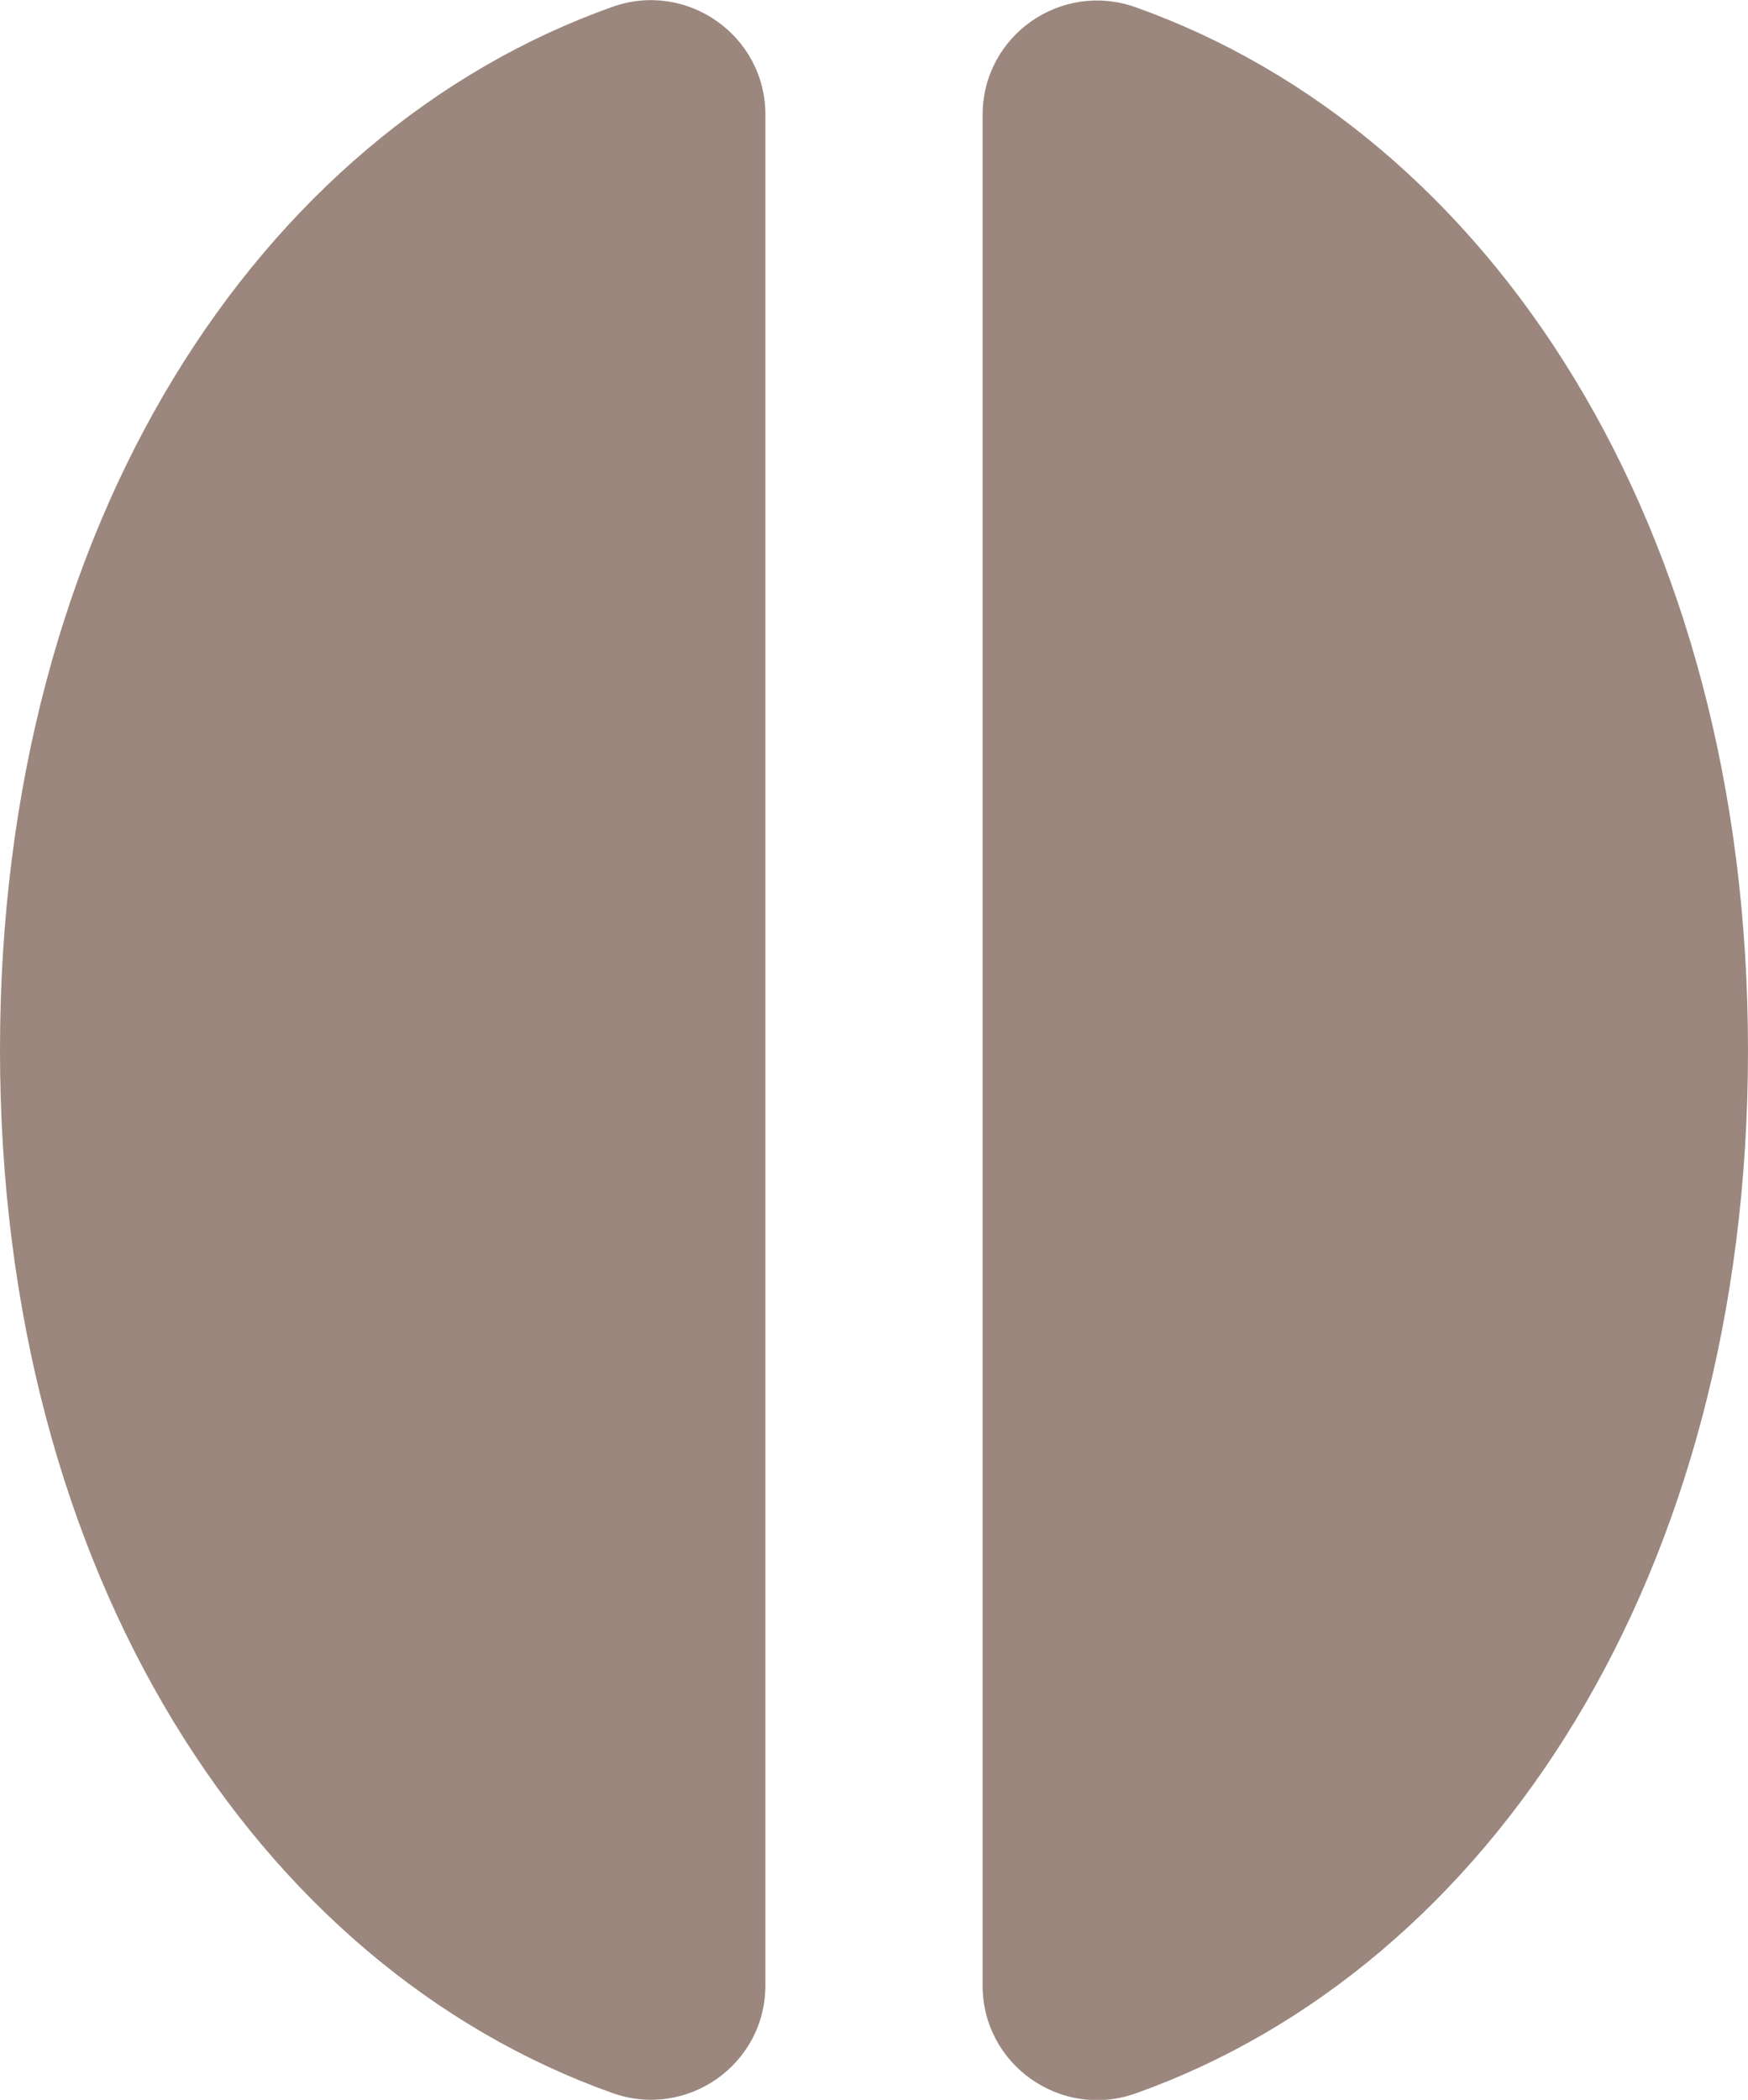
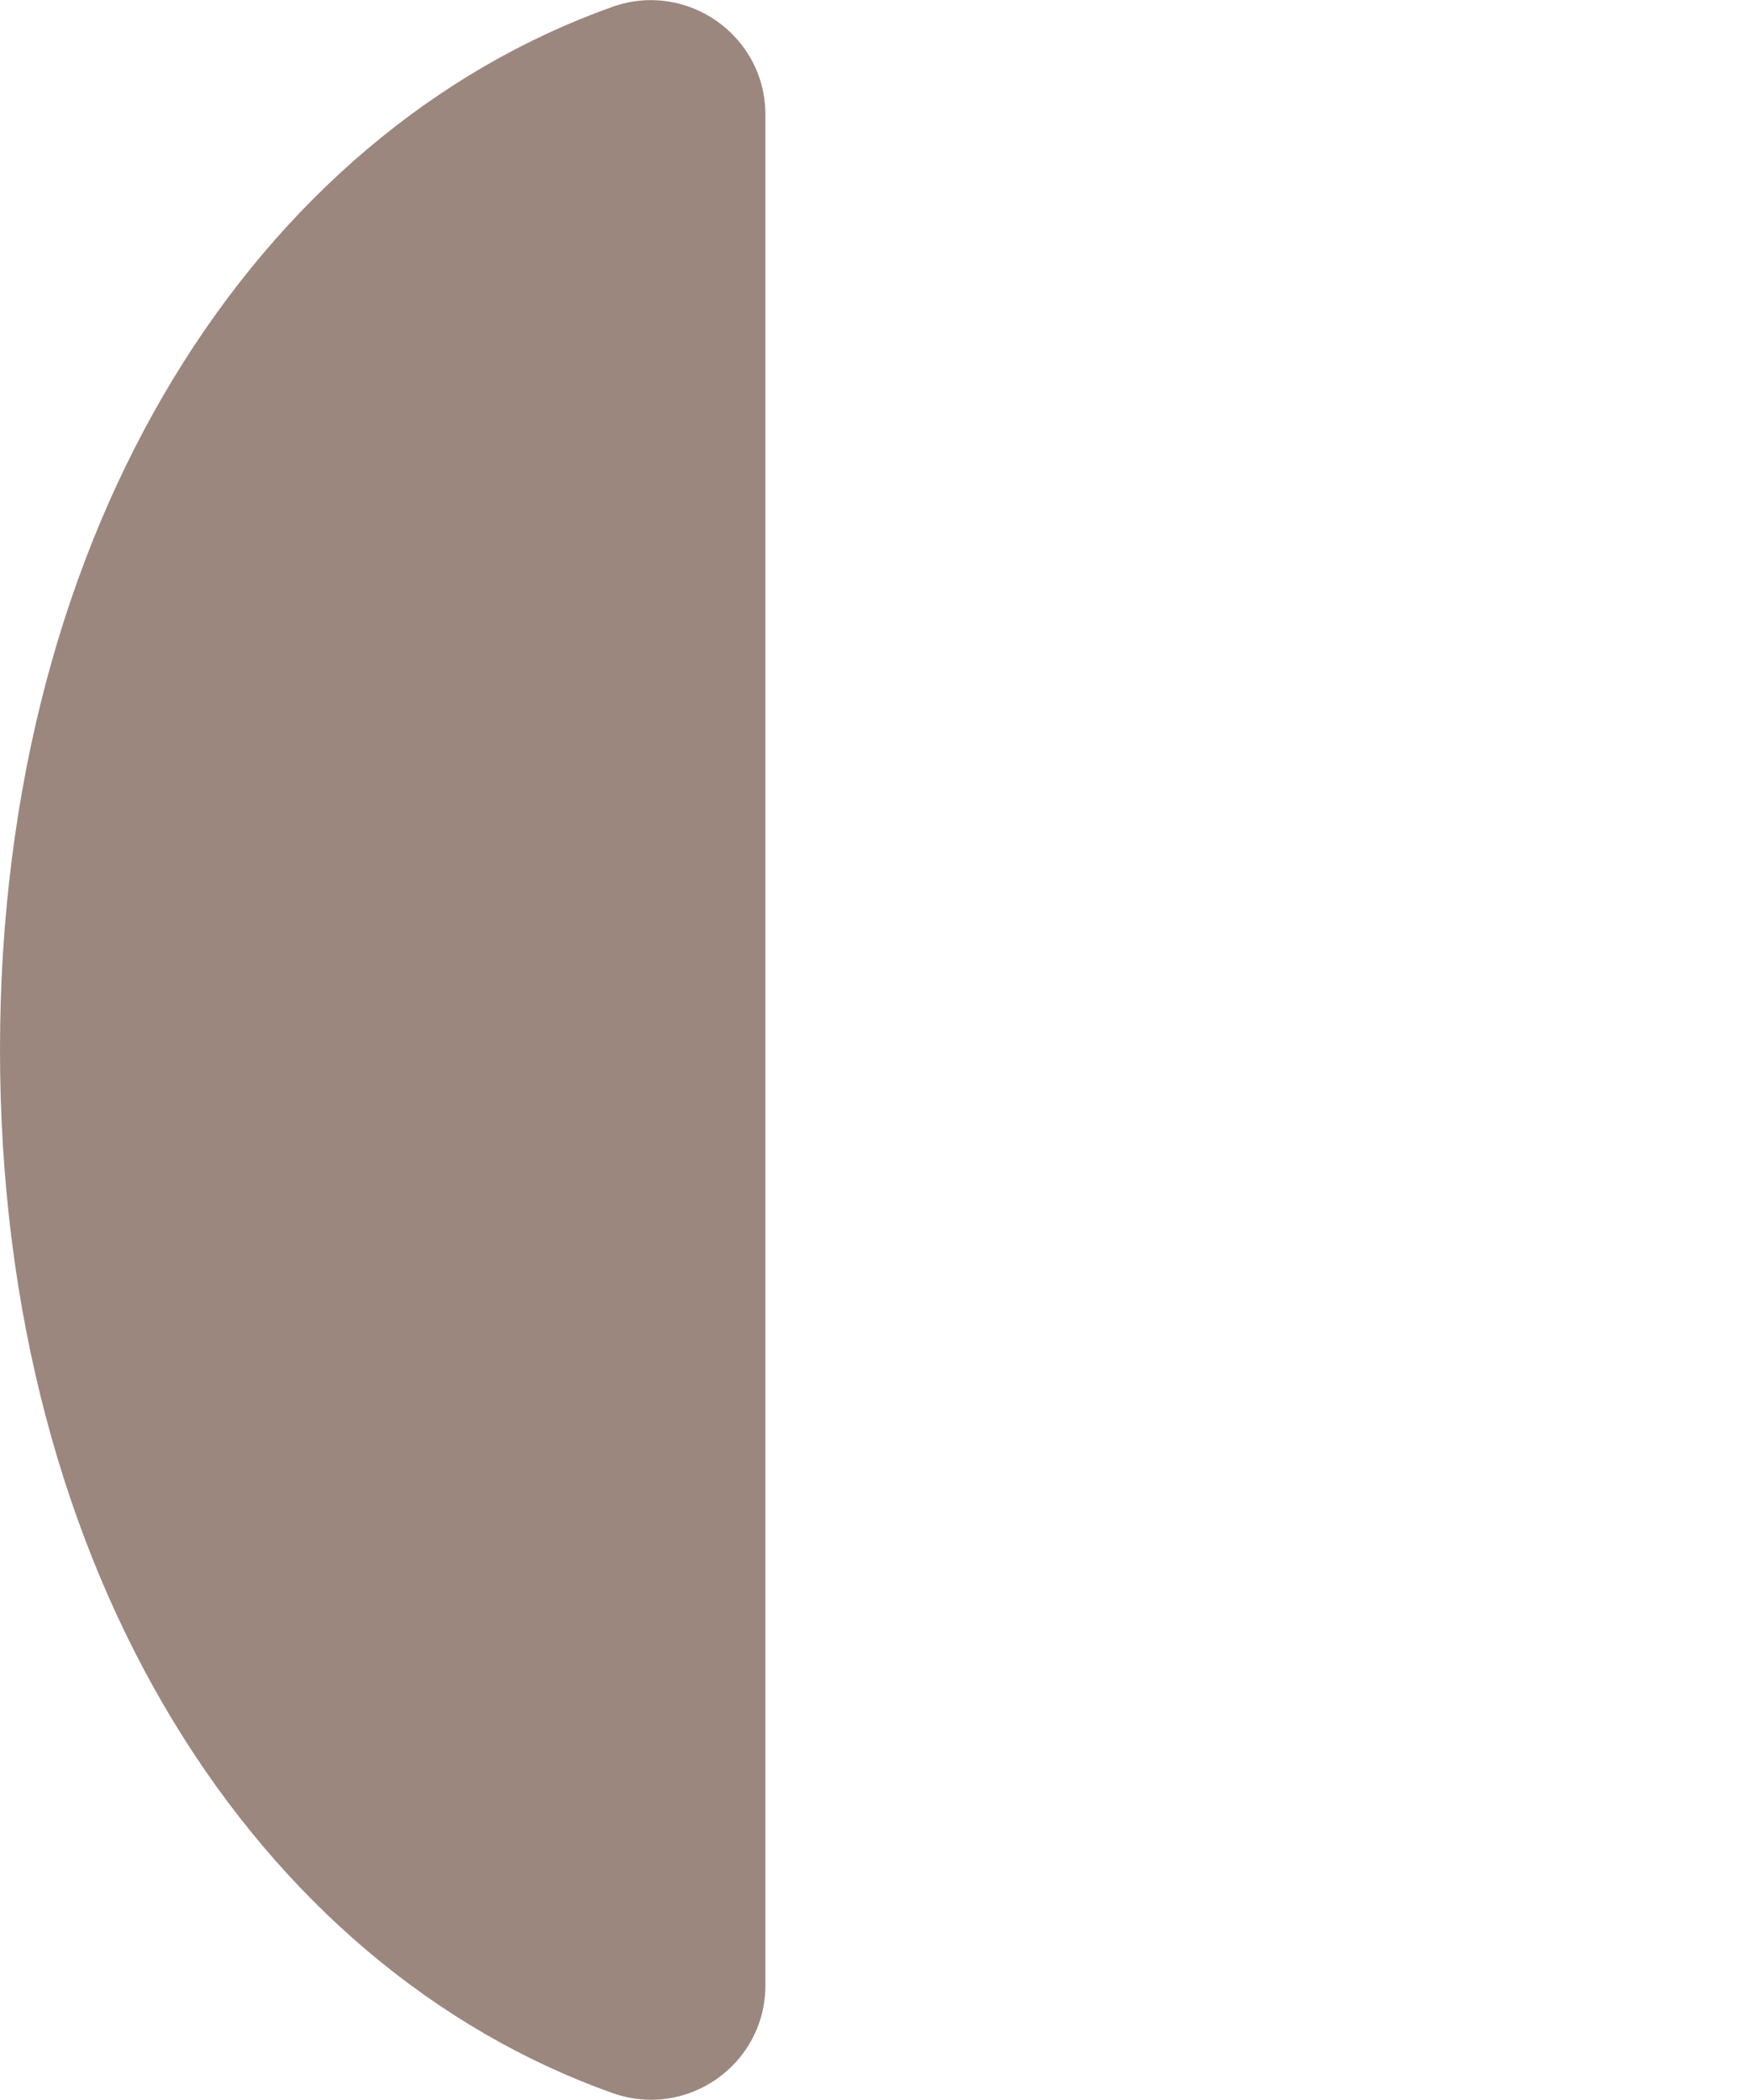
<svg xmlns="http://www.w3.org/2000/svg" id="b" width="43.69" height="52.46" viewBox="0 0 43.69 52.46">
  <defs>
    <style>.d{fill:#9b877e;stroke-width:0px;}</style>
  </defs>
  <g id="c">
-     <path class="d" d="M19.13,2.86c0-1.97-1.96-3.35-3.82-2.69C6.45,3.32,0,13.1,0,26.23s6.45,22.91,15.31,26.06c1.86.66,3.82-.71,3.82-2.69V2.85h0Z" />
-     <path class="d" d="M24.56,2.86v46.75c0,1.97,1.96,3.35,3.82,2.69,8.86-3.15,15.31-12.93,15.31-26.06S37.24,3.33,28.38.18c-1.86-.66-3.82.71-3.82,2.69h0Z" />
+     <path class="d" d="M19.13,2.86c0-1.97-1.96-3.35-3.82-2.69C6.45,3.32,0,13.1,0,26.23s6.45,22.91,15.31,26.06c1.86.66,3.82-.71,3.82-2.69h0Z" />
  </g>
</svg>